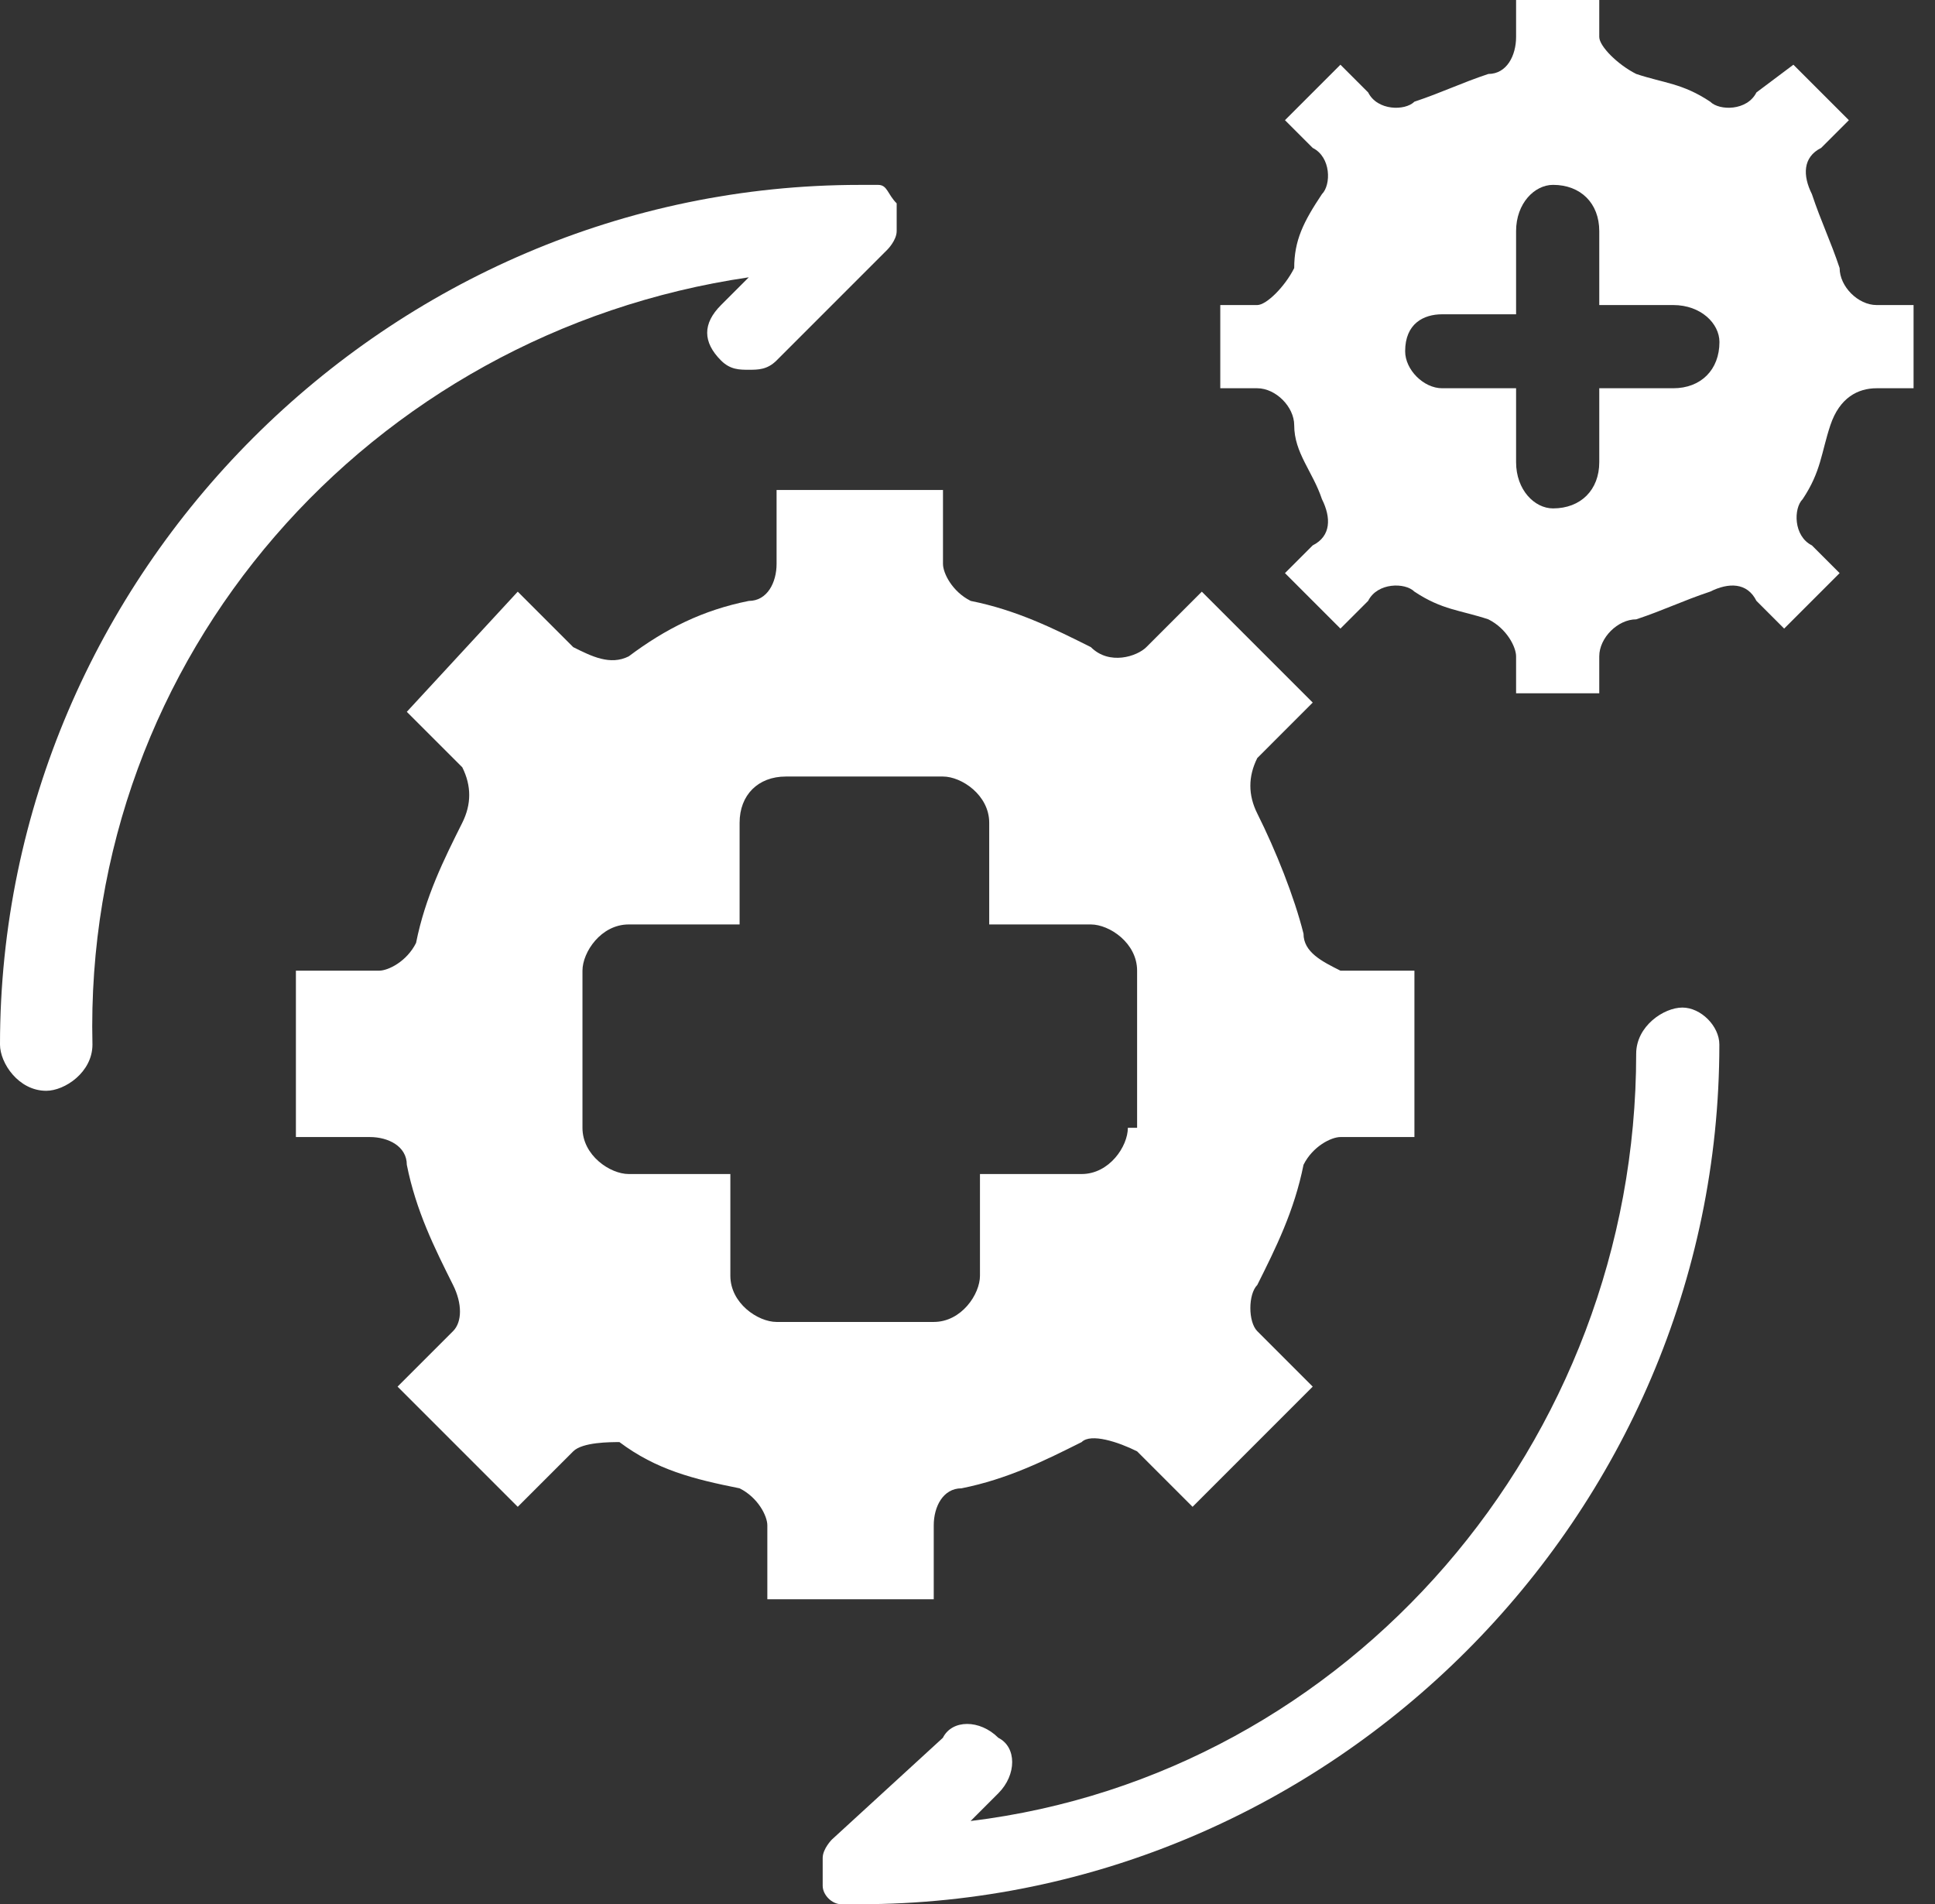
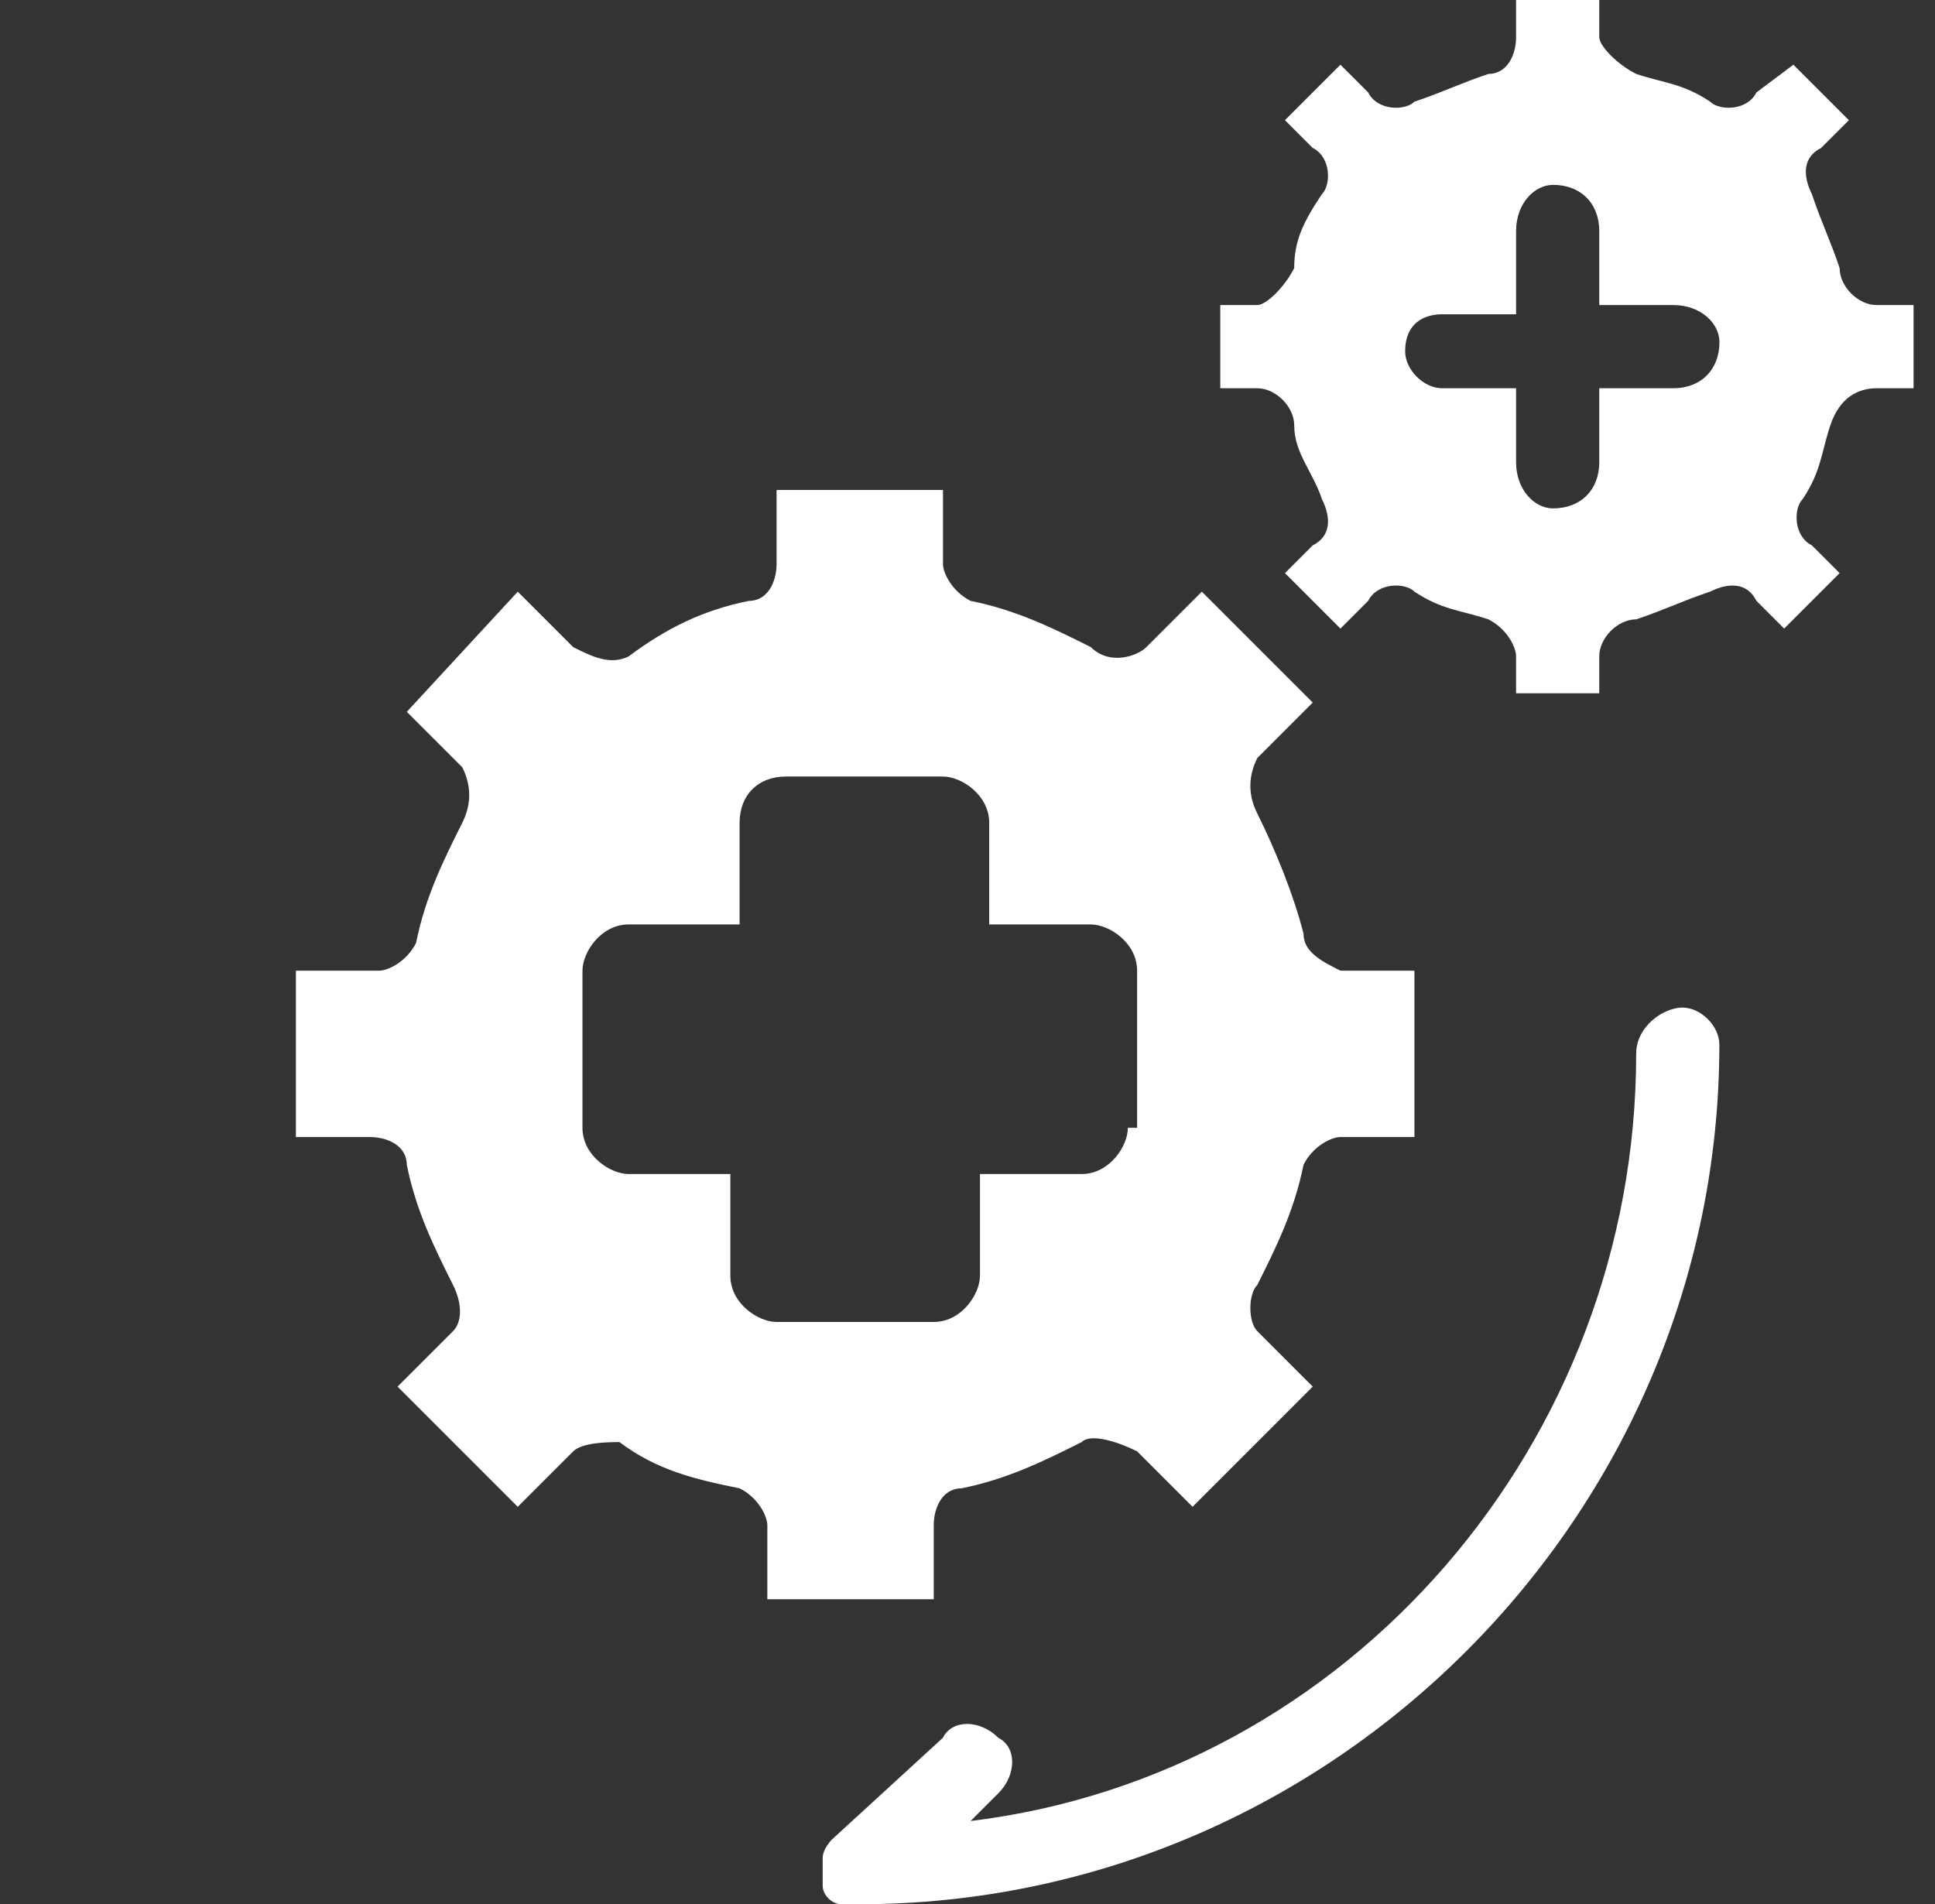
<svg xmlns="http://www.w3.org/2000/svg" fill="none" viewBox="0 0 63 62" height="62" width="63">
  <rect x="0" y="0" width="63" height="62" fill="#333333" stroke="none" />
-   <path fill="white" d="M24.379 9.029L23.476 9.932C22.874 10.534 22.874 11.136 23.476 11.738C23.777 12.039 24.078 12.039 24.379 12.039C24.68 12.039 24.98 12.039 25.282 11.738L28.893 8.126C28.893 8.126 29.194 7.825 29.194 7.524C29.194 7.223 29.194 6.922 29.194 6.621C28.893 6.321 28.893 6.02 28.592 6.02C28.291 6.02 28.291 6.02 27.99 6.02C12.641 6.02 0 18.66 0 34.01C0 34.612 0.602 35.515 1.505 35.515C2.107 35.515 3.01 34.913 3.01 34.01C2.709 21.369 12.039 10.835 24.379 9.029Z" />
  <path fill="white" d="M54.775 32.805C54.173 32.805 53.271 33.407 53.271 34.309C53.271 46.95 43.941 57.785 31.601 59.29L32.504 58.387C33.105 57.785 33.105 56.882 32.504 56.581C31.902 55.979 30.999 55.979 30.698 56.581L27.086 59.892C27.086 59.892 26.785 60.193 26.785 60.494V61.397C26.785 61.698 27.086 61.999 27.387 61.999H27.989C43.339 61.999 55.979 49.358 55.979 34.009C55.979 33.407 55.377 32.805 54.775 32.805Z" />
  <path fill="white" d="M42.44 30.4C42.139 29.196 41.537 27.691 40.935 26.487C40.634 25.885 40.634 25.283 40.935 24.681L42.74 22.875L39.129 19.264L37.323 21.07C37.022 21.371 36.119 21.672 35.517 21.07C34.313 20.468 33.109 19.866 31.605 19.565C31.003 19.264 30.702 18.662 30.702 18.361V15.953H25.284V18.361C25.284 18.963 24.983 19.565 24.381 19.565C22.877 19.866 21.673 20.468 20.469 21.371C19.867 21.672 19.265 21.371 18.663 21.07L16.857 19.264L13.245 23.176L15.051 24.982C15.352 25.584 15.352 26.186 15.051 26.788C14.449 27.992 13.847 29.196 13.546 30.701C13.245 31.303 12.643 31.604 12.342 31.604H9.634V37.021H12.042C12.643 37.021 13.245 37.322 13.245 37.924C13.546 39.429 14.148 40.633 14.75 41.837C15.051 42.438 15.051 43.041 14.75 43.341L12.944 45.147L16.857 49.06L18.663 47.254C18.964 46.953 19.867 46.953 20.168 46.953C21.372 47.856 22.576 48.157 24.08 48.458C24.682 48.759 24.983 49.361 24.983 49.662V52.07H30.401V49.662C30.401 49.06 30.702 48.458 31.304 48.458C32.809 48.157 34.012 47.555 35.216 46.953C35.517 46.652 36.42 46.953 37.022 47.254L38.828 49.06L42.74 45.147L40.935 43.341C40.634 43.041 40.634 42.138 40.935 41.837C41.537 40.633 42.139 39.429 42.44 37.924C42.74 37.322 43.343 37.021 43.643 37.021H46.051V31.604H43.643C43.041 31.303 42.44 31.002 42.44 30.4ZM36.721 36.72C36.721 37.322 36.119 38.225 35.216 38.225H31.906V41.536C31.906 42.138 31.304 43.041 30.401 43.041H25.284C24.682 43.041 23.779 42.438 23.779 41.536V38.225H20.469C19.867 38.225 18.964 37.623 18.964 36.72V31.604C18.964 31.002 19.566 30.099 20.469 30.099H24.08V26.788C24.08 25.885 24.682 25.283 25.585 25.283H30.702C31.304 25.283 32.207 25.885 32.207 26.788V30.099H35.517C36.119 30.099 37.022 30.701 37.022 31.604V36.72H36.721Z" />
  <path fill="white" d="M61.098 9.932C60.496 9.932 59.895 9.33 59.895 8.728C59.593 7.825 59.293 7.223 58.992 6.32C58.691 5.718 58.691 5.117 59.293 4.816L60.196 3.913L58.39 2.107L57.186 3.01C56.885 3.612 55.982 3.612 55.681 3.311C54.778 2.709 54.176 2.709 53.273 2.408C52.671 2.107 52.069 1.505 52.069 1.204V0H49.361V1.204C49.361 1.806 49.06 2.408 48.458 2.408C47.555 2.709 46.953 3.01 46.05 3.311C45.749 3.612 44.846 3.612 44.545 3.01L43.642 2.107L41.836 3.913L42.739 4.816C43.341 5.117 43.341 6.019 43.04 6.32C42.438 7.223 42.137 7.825 42.137 8.728C41.836 9.33 41.234 9.932 40.933 9.932H39.73V12.641H40.933C41.535 12.641 42.137 13.243 42.137 13.845C42.137 14.748 42.739 15.35 43.04 16.252C43.341 16.854 43.341 17.456 42.739 17.757L41.836 18.66L43.642 20.466L44.545 19.563C44.846 18.961 45.749 18.961 46.05 19.262C46.953 19.864 47.555 19.864 48.458 20.165C49.06 20.466 49.361 21.068 49.361 21.369V22.573H52.069V21.369C52.069 20.767 52.671 20.165 53.273 20.165C54.176 19.864 54.778 19.563 55.681 19.262C56.283 18.961 56.885 18.961 57.186 19.563L58.089 20.466L59.895 18.66L58.992 17.757C58.39 17.456 58.39 16.553 58.691 16.252C59.293 15.35 59.293 14.748 59.593 13.845C59.895 12.942 60.496 12.641 61.098 12.641H62.302V9.932H61.098ZM54.477 12.641H52.069V15.049C52.069 15.951 51.467 16.553 50.564 16.553C49.962 16.553 49.361 15.951 49.361 15.049V12.641H46.953C46.351 12.641 45.749 12.039 45.749 11.437C45.749 10.534 46.351 10.233 46.953 10.233H49.361V7.524C49.361 6.621 49.962 6.019 50.564 6.019C51.467 6.019 52.069 6.621 52.069 7.524V9.932H54.477C55.38 9.932 55.982 10.534 55.982 11.136C55.982 12.039 55.38 12.641 54.477 12.641Z" />
</svg>